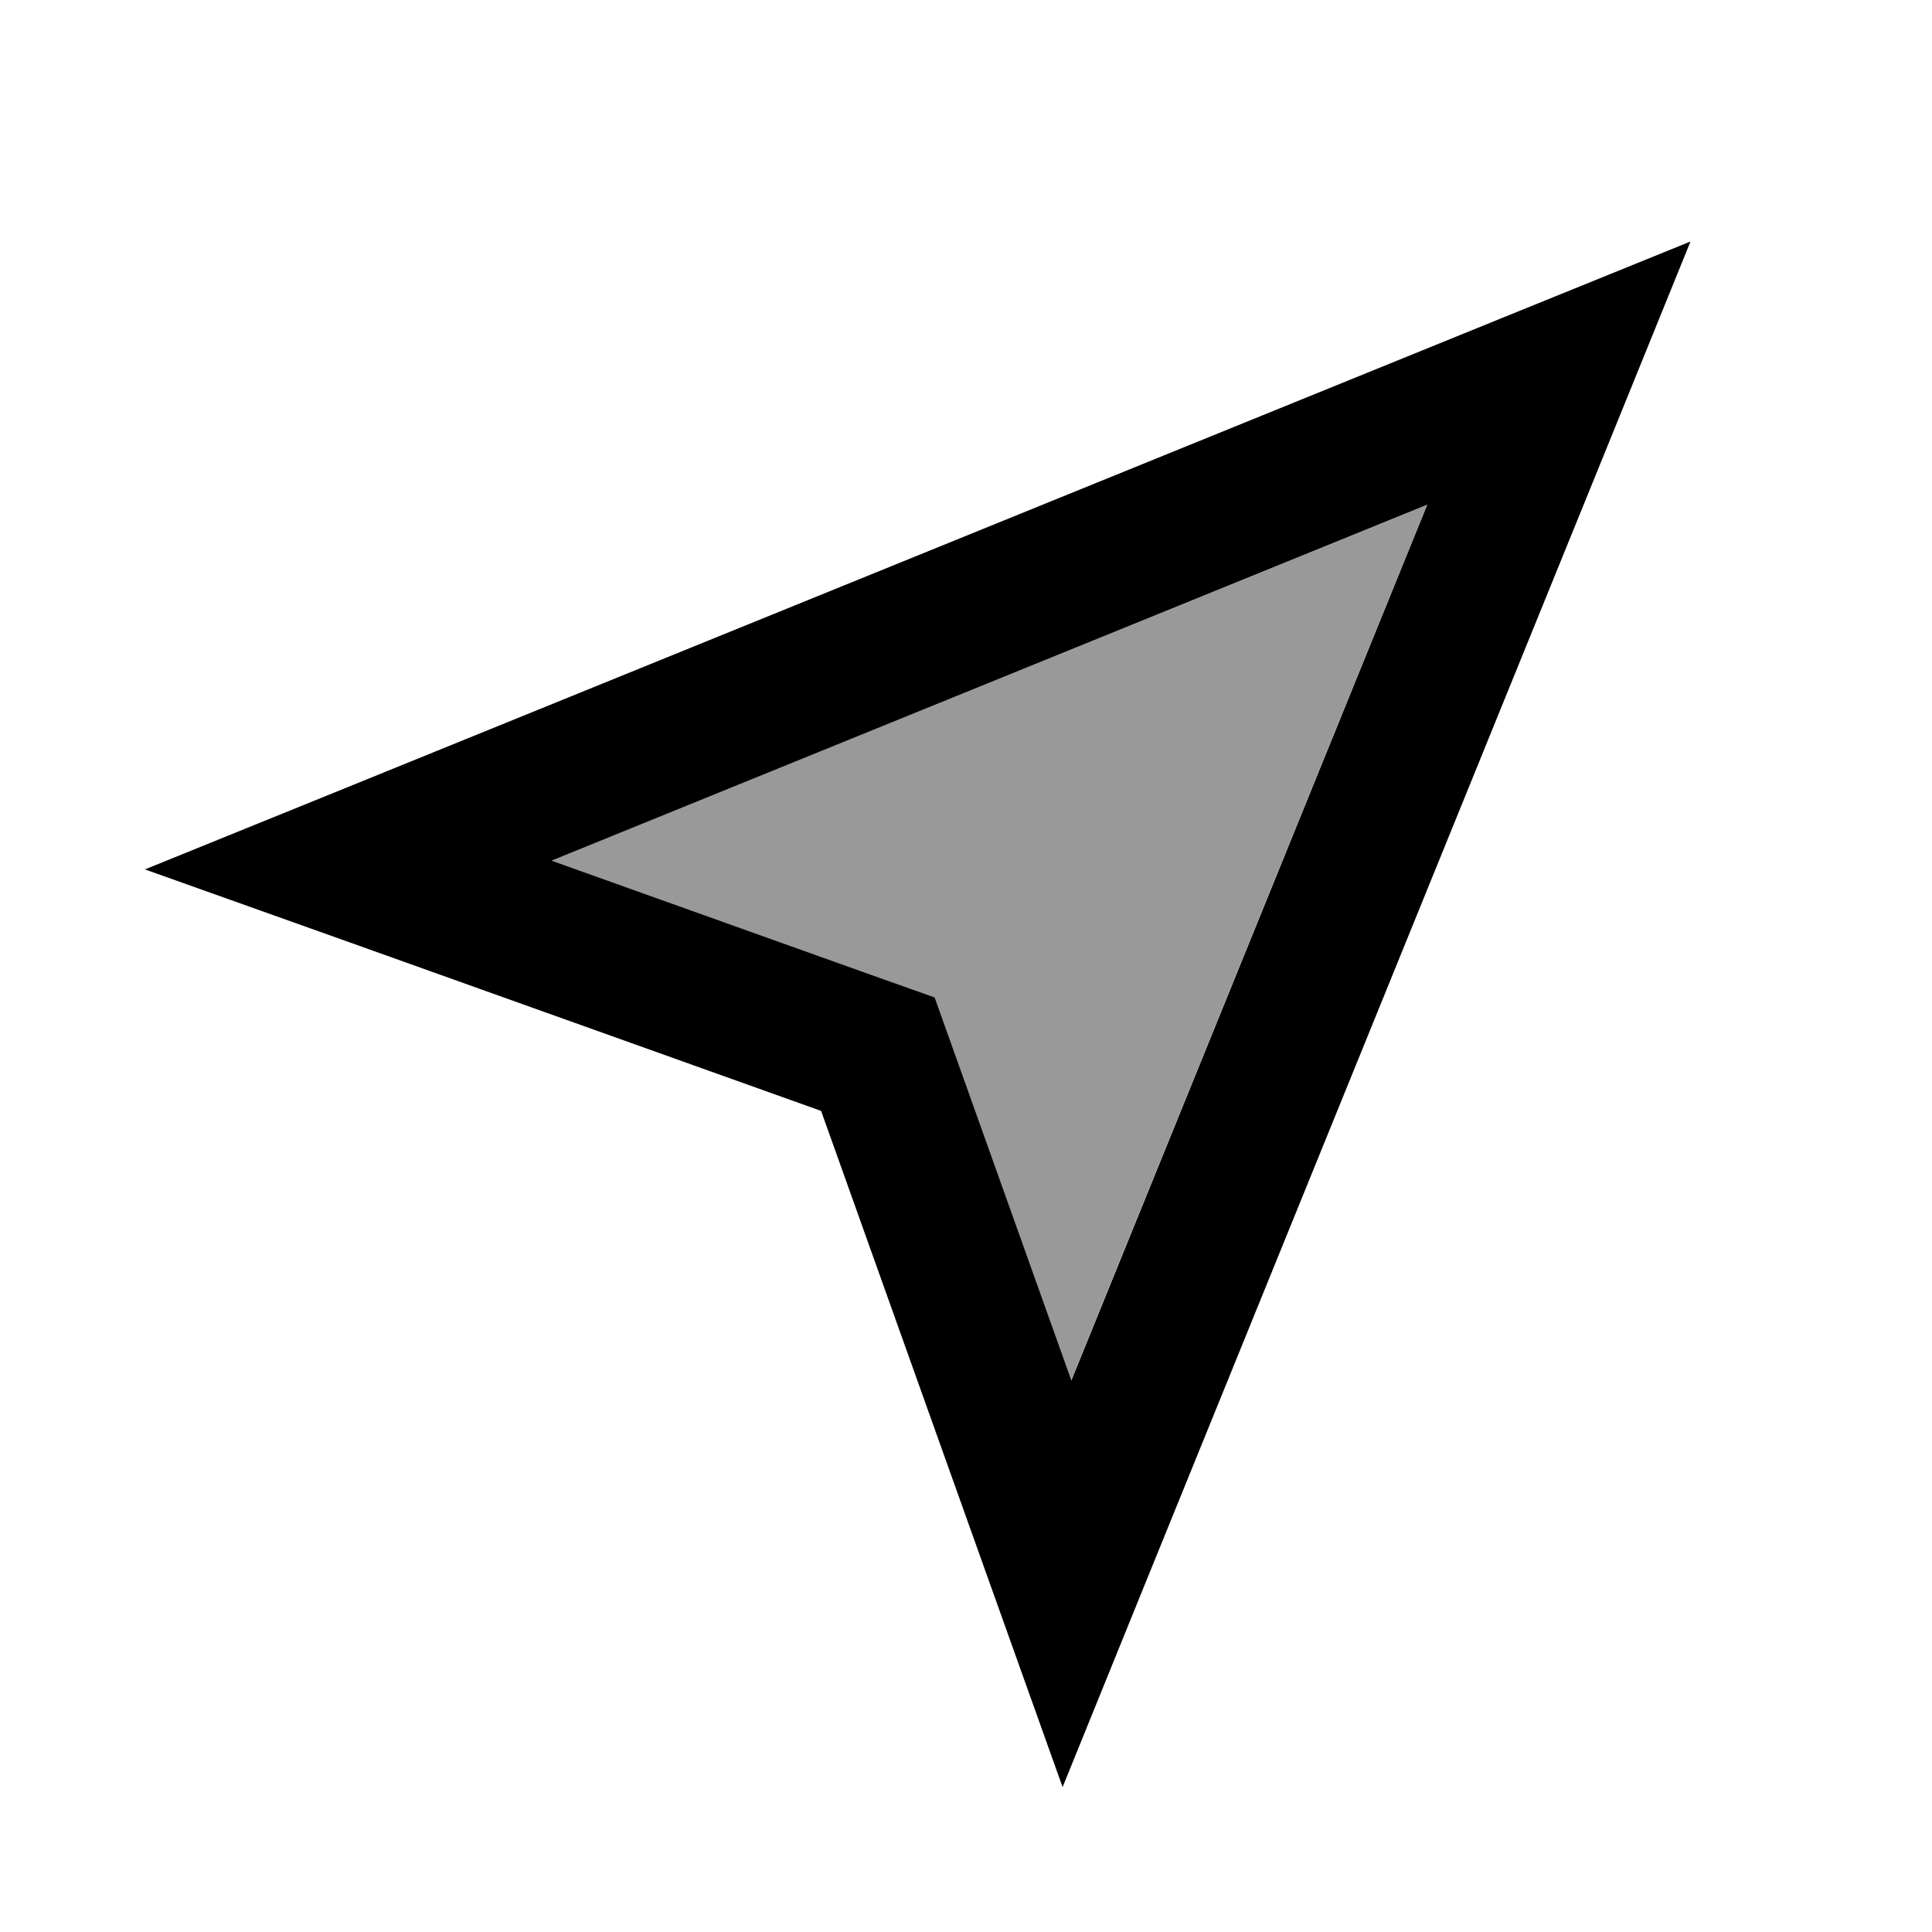
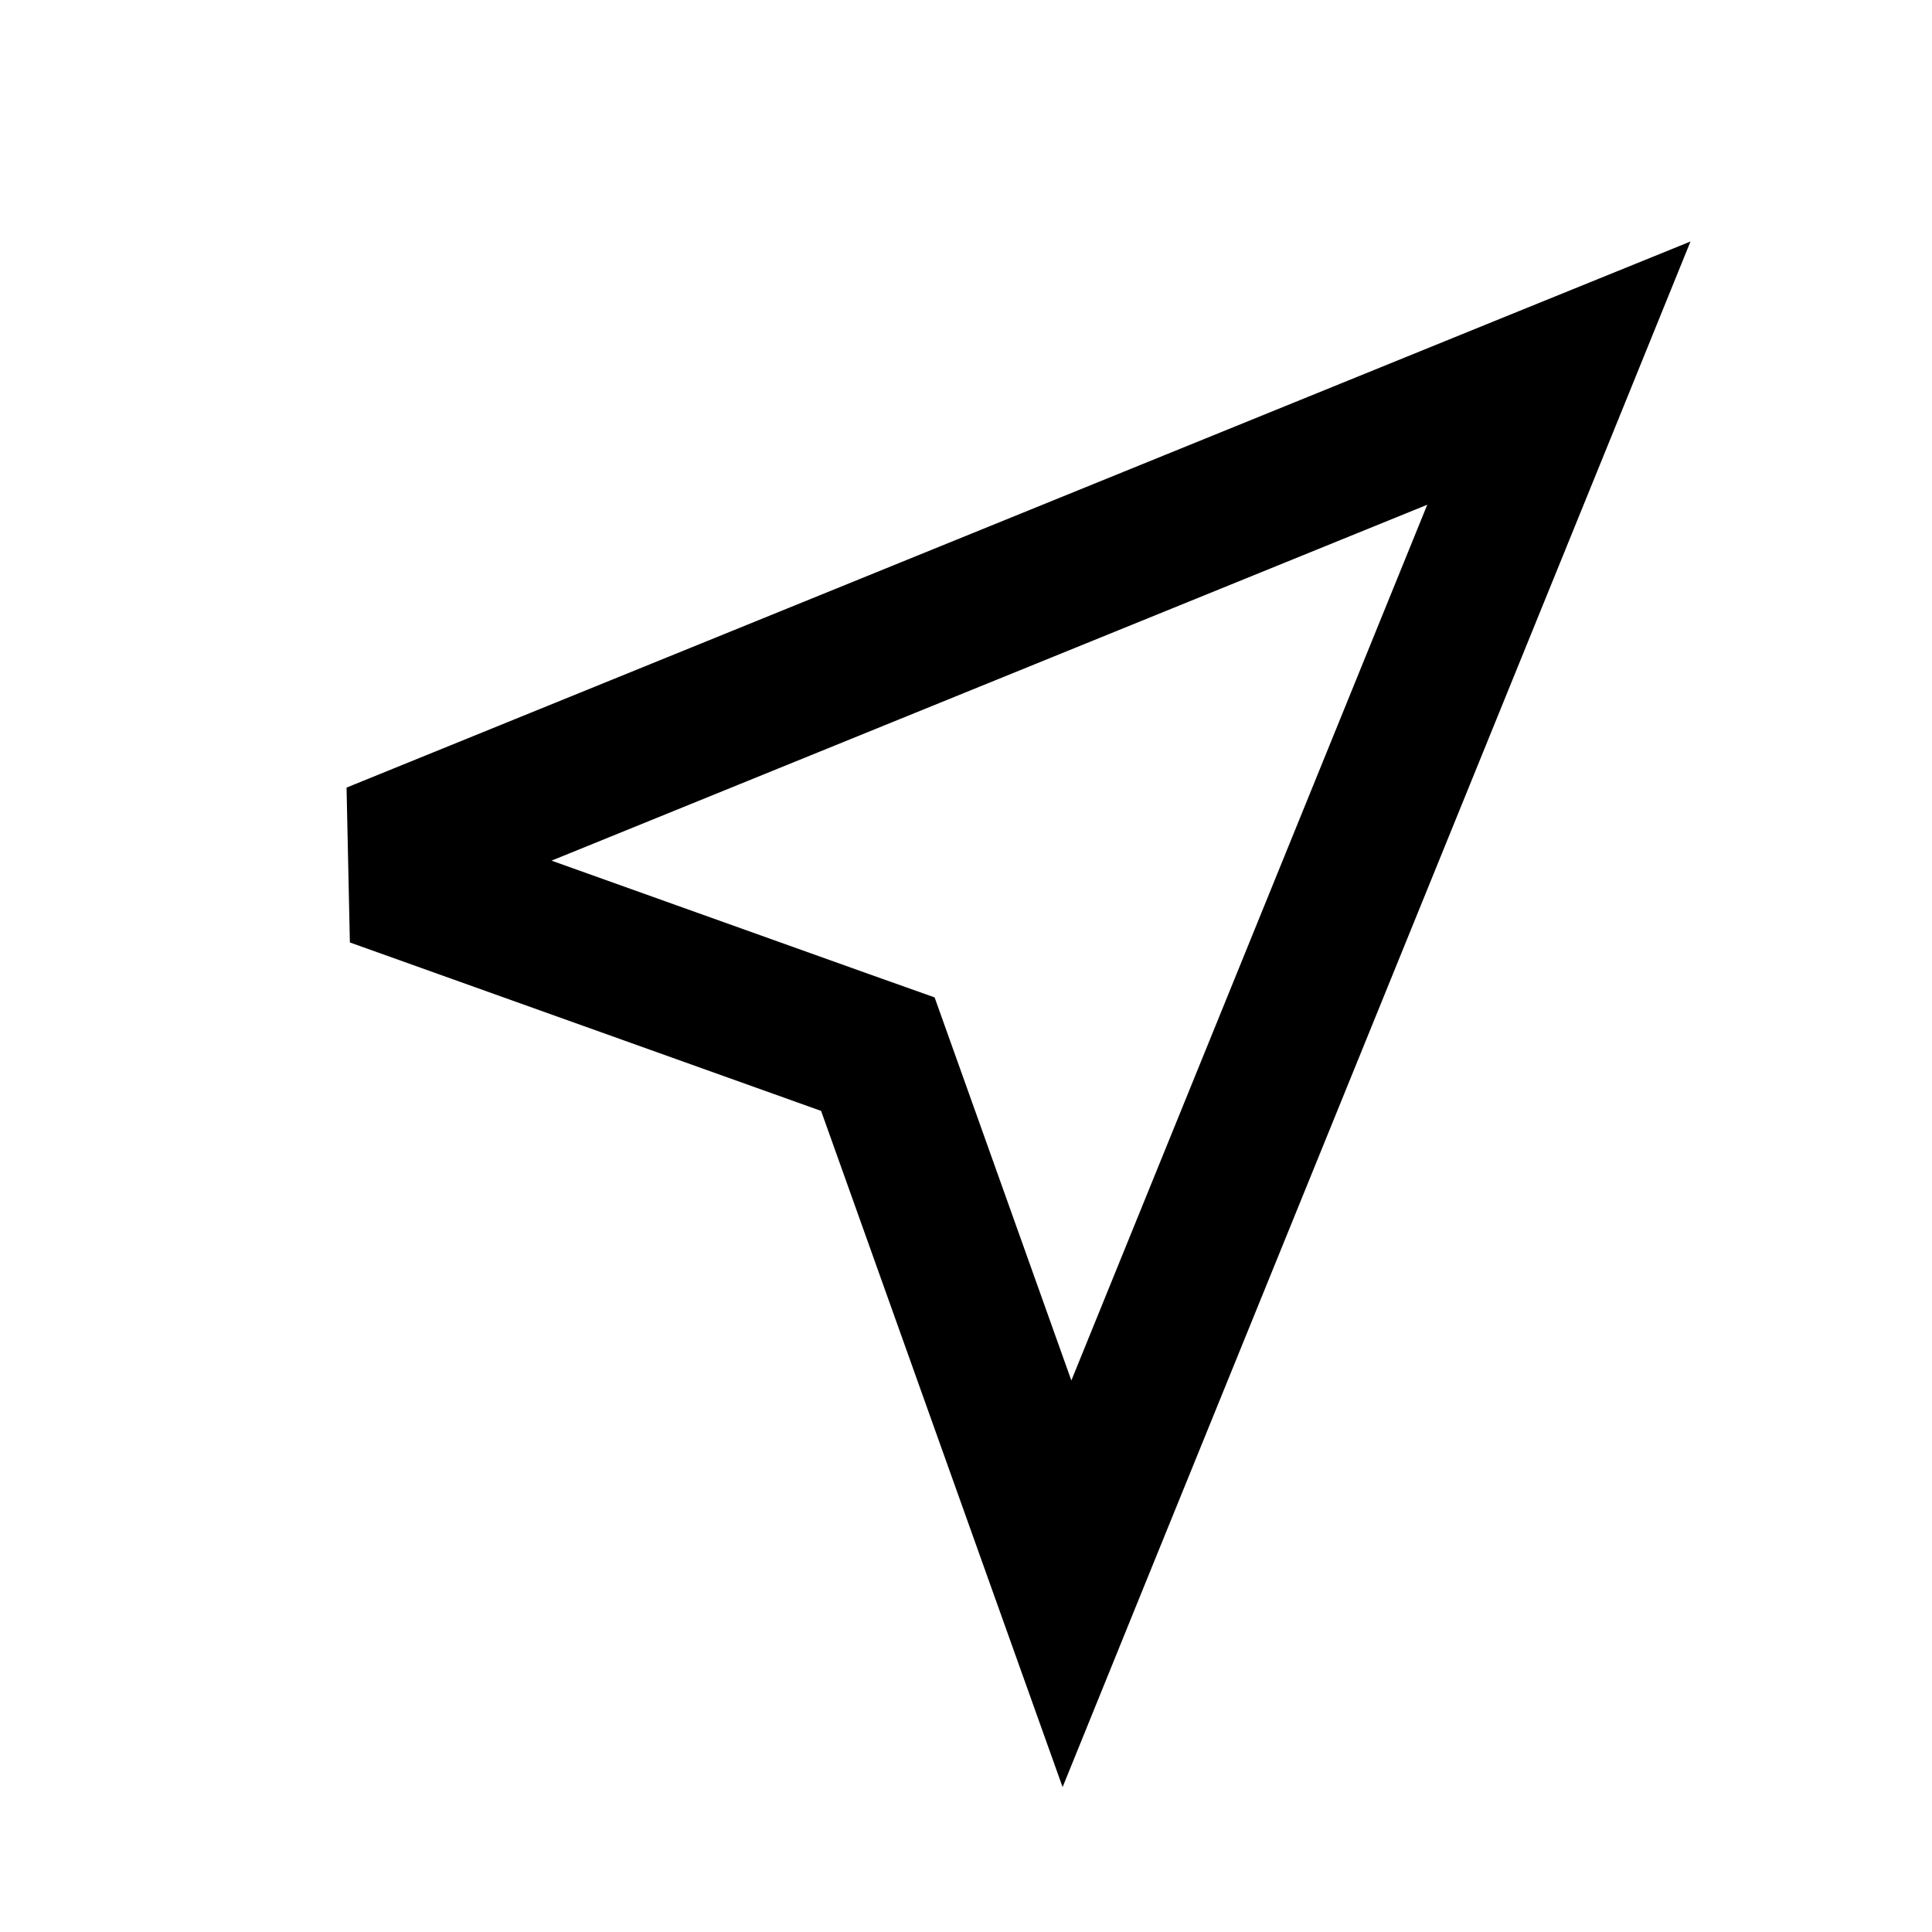
<svg xmlns="http://www.w3.org/2000/svg" viewBox="0 0 640 640">
-   <path opacity=".4" fill="currentColor" d="M182.6 285.1L288.1 322.8L309.5 330.4C309.6 330.7 324.7 373 354.8 457.3L472.7 167.3L182.6 285.1z" />
-   <path fill="currentColor" d="M309.6 330.4L288.2 322.8L182.7 285.1L472.8 167.2L354.9 457.3C324.8 373 309.7 330.6 309.6 330.4zM115.9 312.2L272 368C314.4 486.8 341.1 561.5 352 592L379.1 525.2L534.8 142.1L560 80L497.9 105.2L114.8 260.9L48 288L115.9 312.2z" />
+   <path fill="currentColor" d="M309.6 330.4L288.2 322.8L182.7 285.1L472.8 167.2L354.9 457.3C324.8 373 309.7 330.6 309.6 330.4zM115.9 312.2L272 368C314.4 486.8 341.1 561.5 352 592L379.1 525.2L534.8 142.1L560 80L497.9 105.2L114.8 260.9L115.9 312.2z" />
</svg>